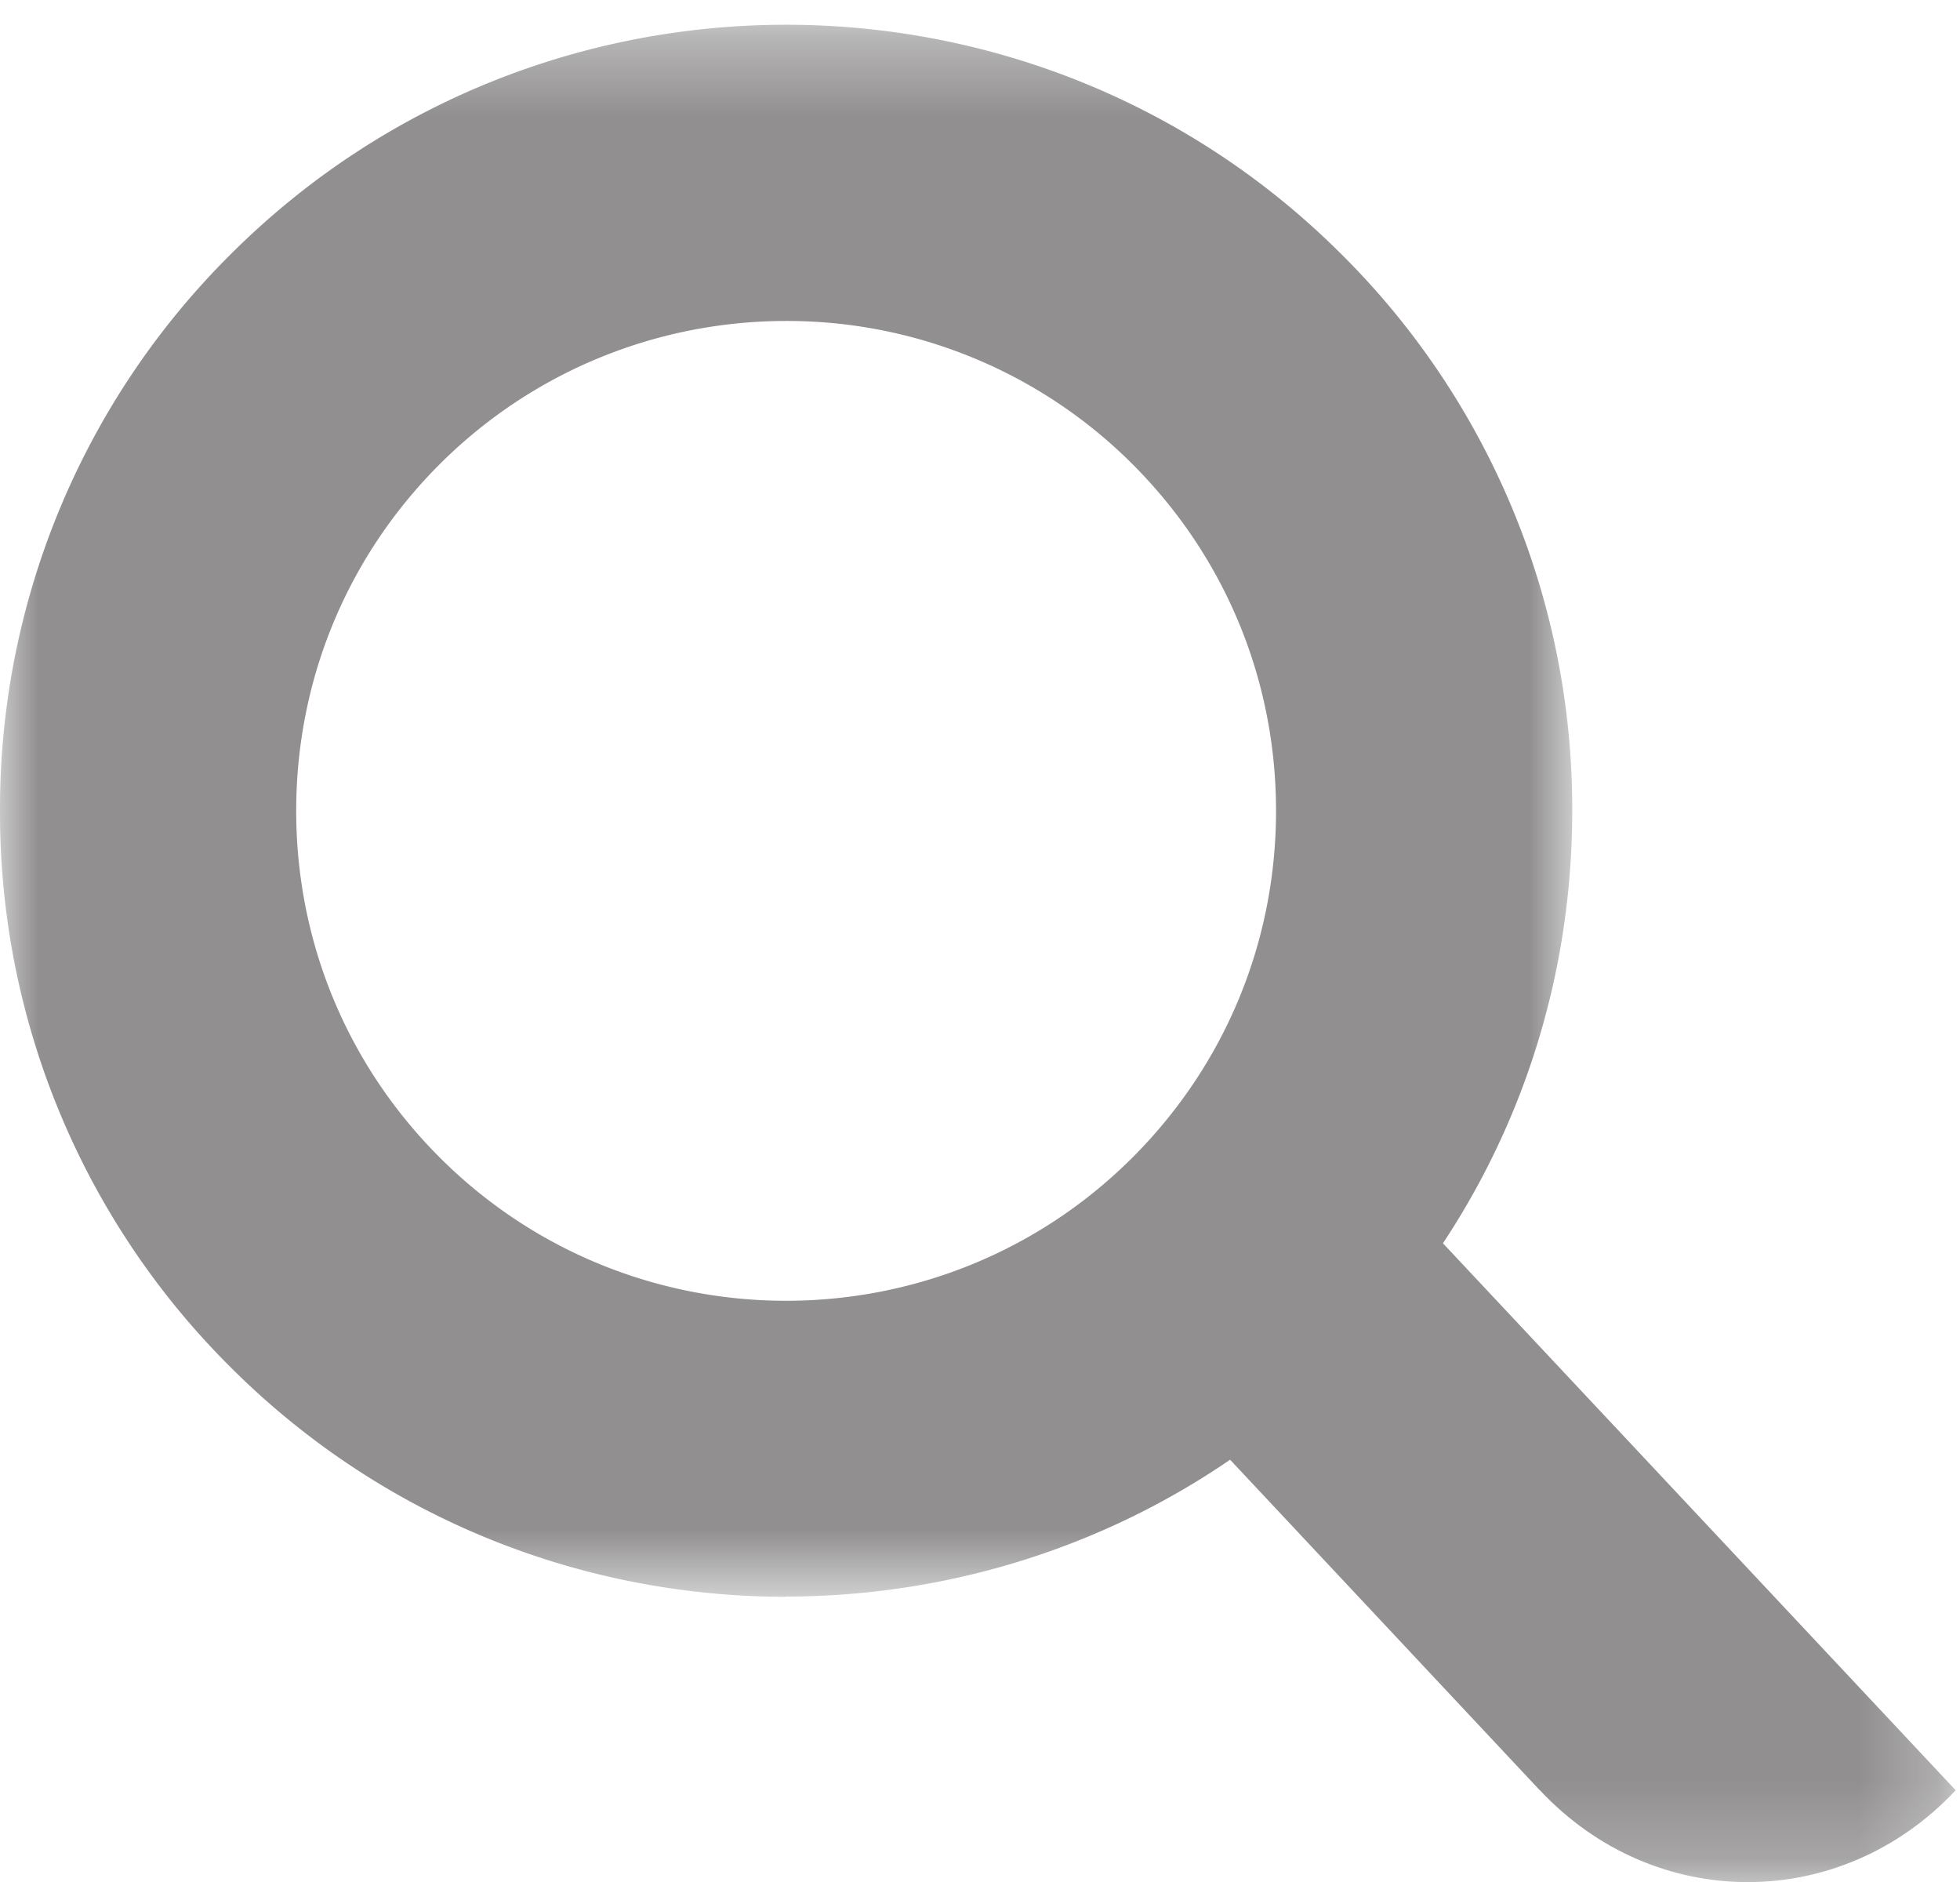
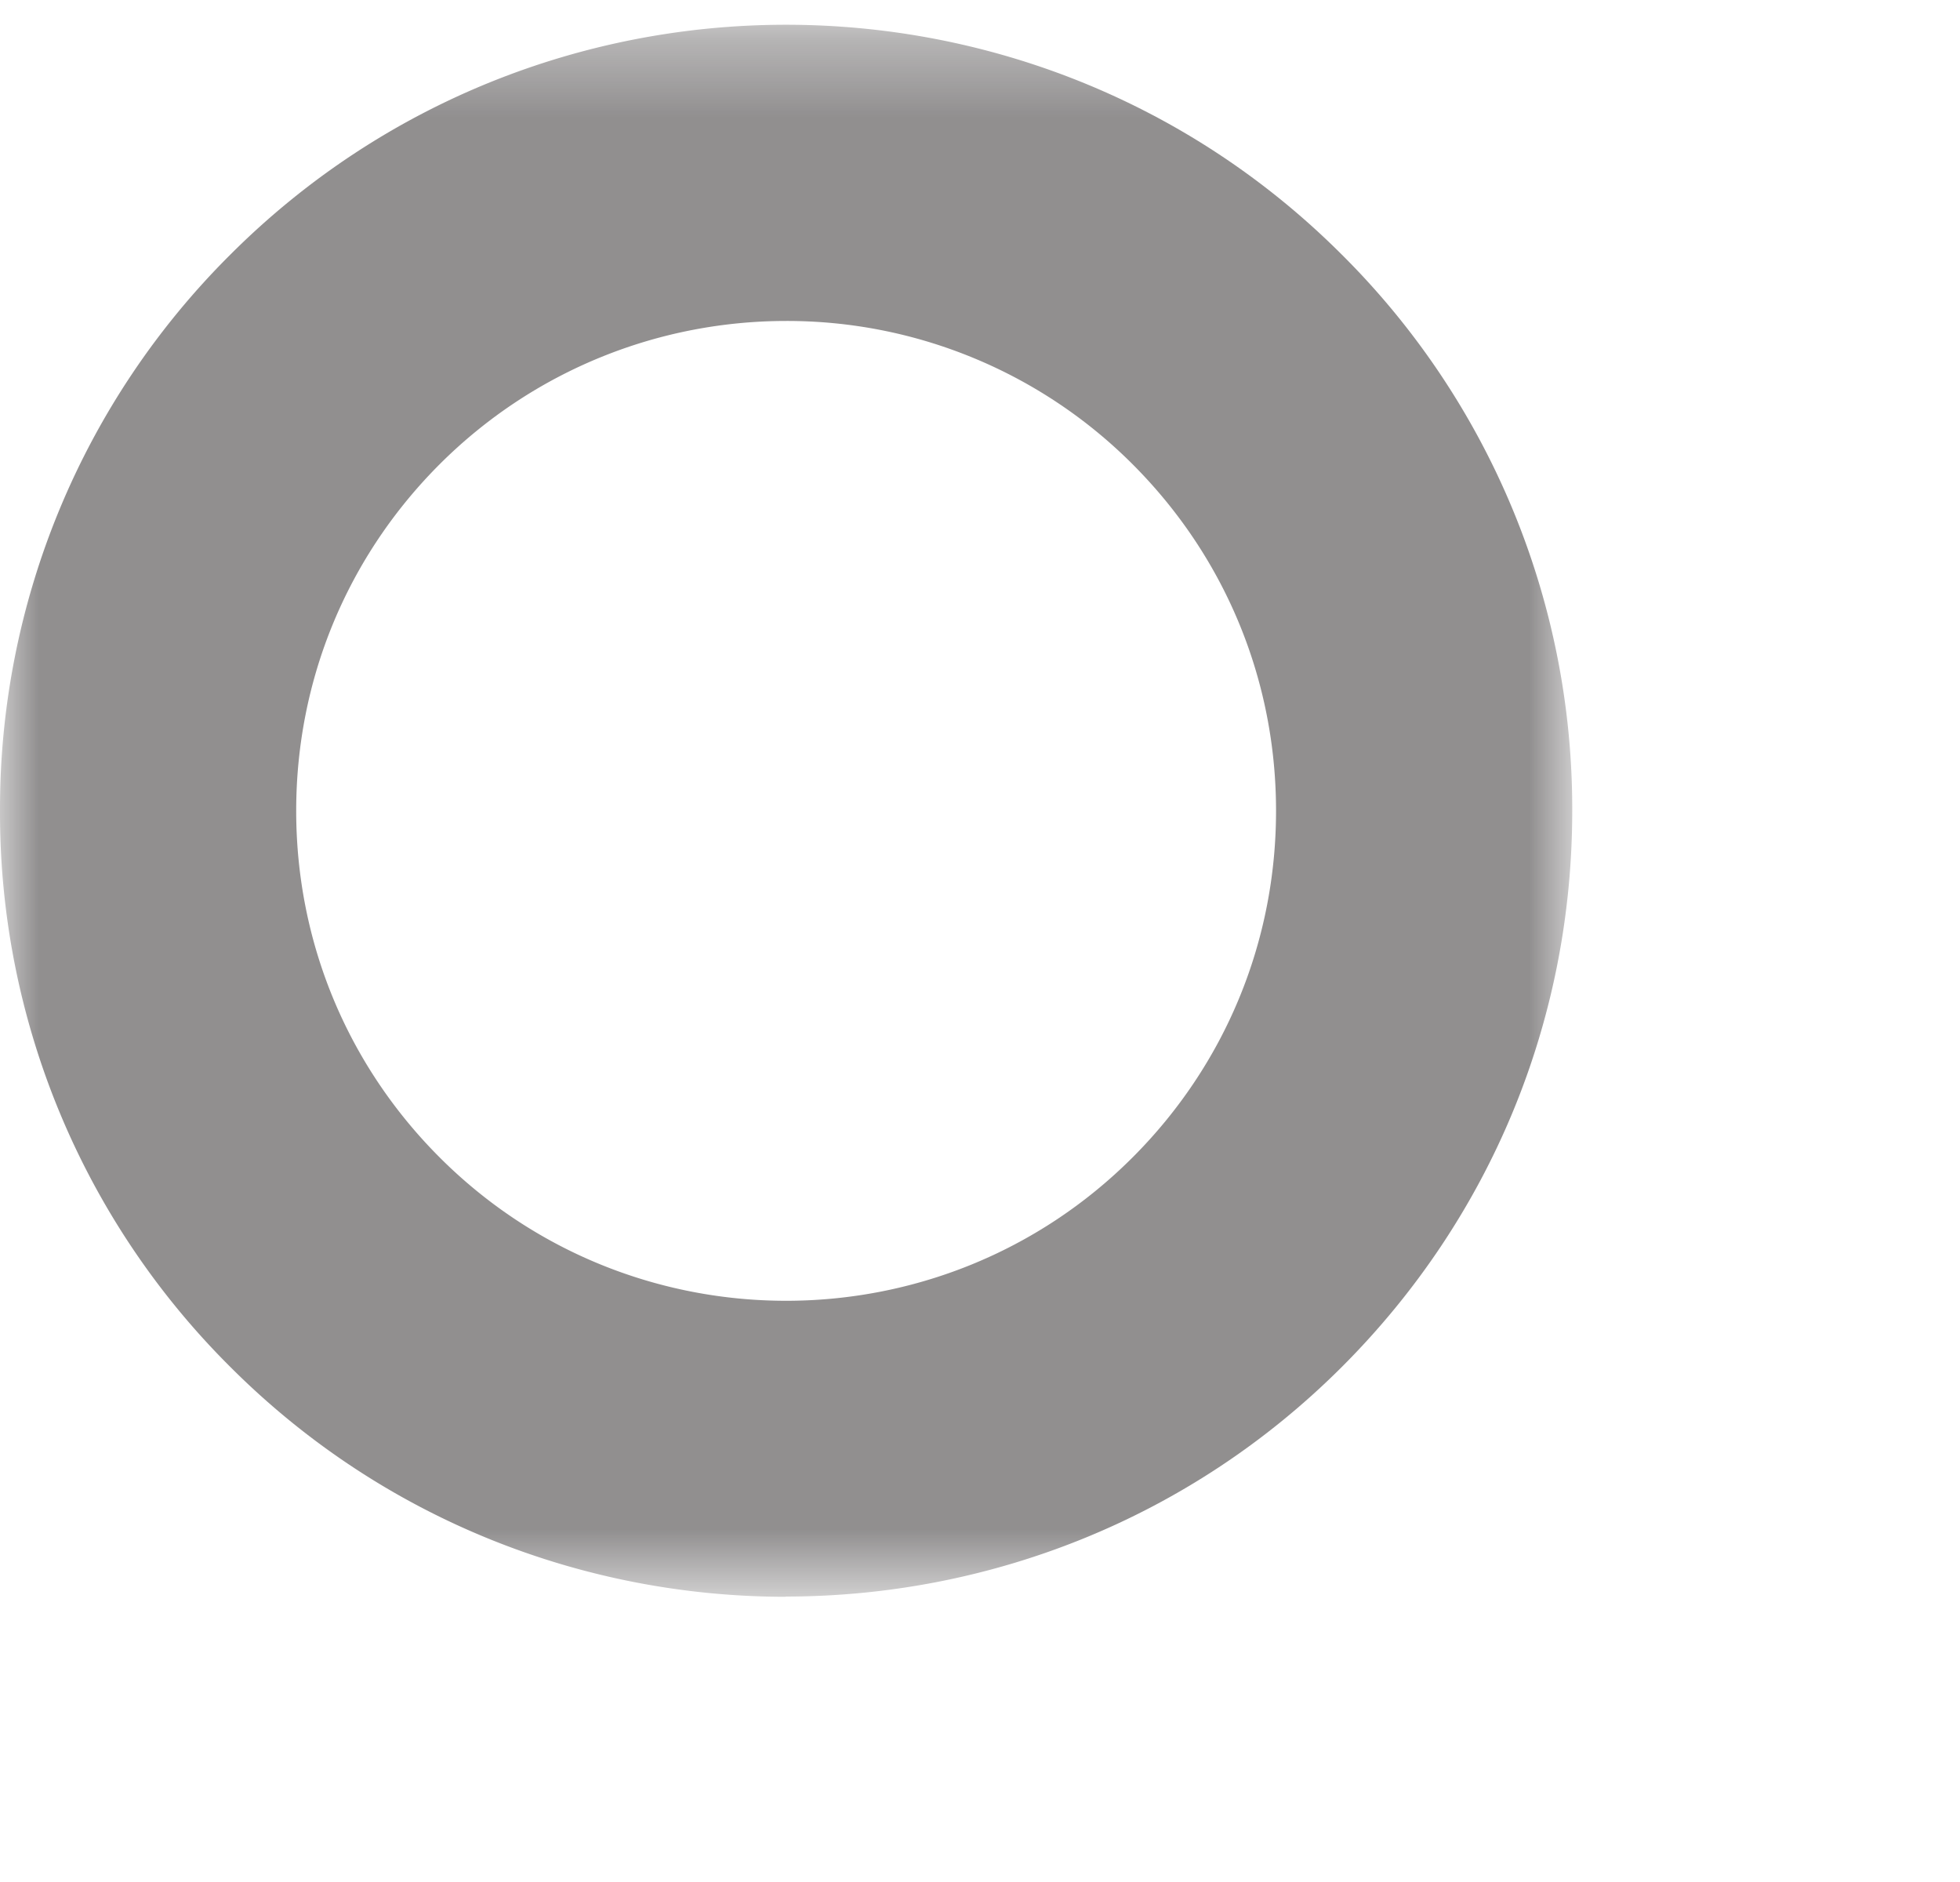
<svg xmlns="http://www.w3.org/2000/svg" xmlns:xlink="http://www.w3.org/1999/xlink" width="25" height="24">
  <defs>
    <path id="A" d="M0 .316h20.055v20.045H0z" />
-     <path id="B" d="M.374.33h11.37V10.8H.374z" />
  </defs>
  <g fill="none" fill-rule="evenodd" opacity=".5">
    <mask id="C" fill="#fff">
      <use xlink:href="#A" />
    </mask>
    <path d="M10.028 4.093c-1.6 0-3.2.61-4.42 1.827-1.18 1.18-1.83 2.75-1.83 4.42s.65 3.24 1.83 4.42c2.437 2.437 6.4 2.438 8.838 0 1.18-1.18 1.83-2.75 1.83-4.42s-.65-3.24-1.83-4.42h0a6.23 6.23 0 0 0-4.419-1.827m0 16.27c-2.568 0-5.136-.977-7.09-2.932A9.96 9.96 0 0 1 0 10.339a9.96 9.96 0 0 1 2.937-7.091c3.91-3.91 10.27-3.91 14.18.001h0a9.96 9.96 0 0 1 2.937 7.091c0 2.678-1.043 5.197-2.937 7.09-1.955 1.954-4.523 2.93-7.1 2.93" fill="#231f20" mask="url(#C)" />
    <g transform="translate(13.2 13.2)">
      <mask id="D" fill="#fff">
        <use xlink:href="#B" />
      </mask>
      <path d="M6.44 9.63L.374 3.157 3.025.33l8.72 9.3c-1.465 1.562-3.84 1.562-5.303 0" fill="#231f20" mask="url(#D)" />
    </g>
  </g>
</svg>